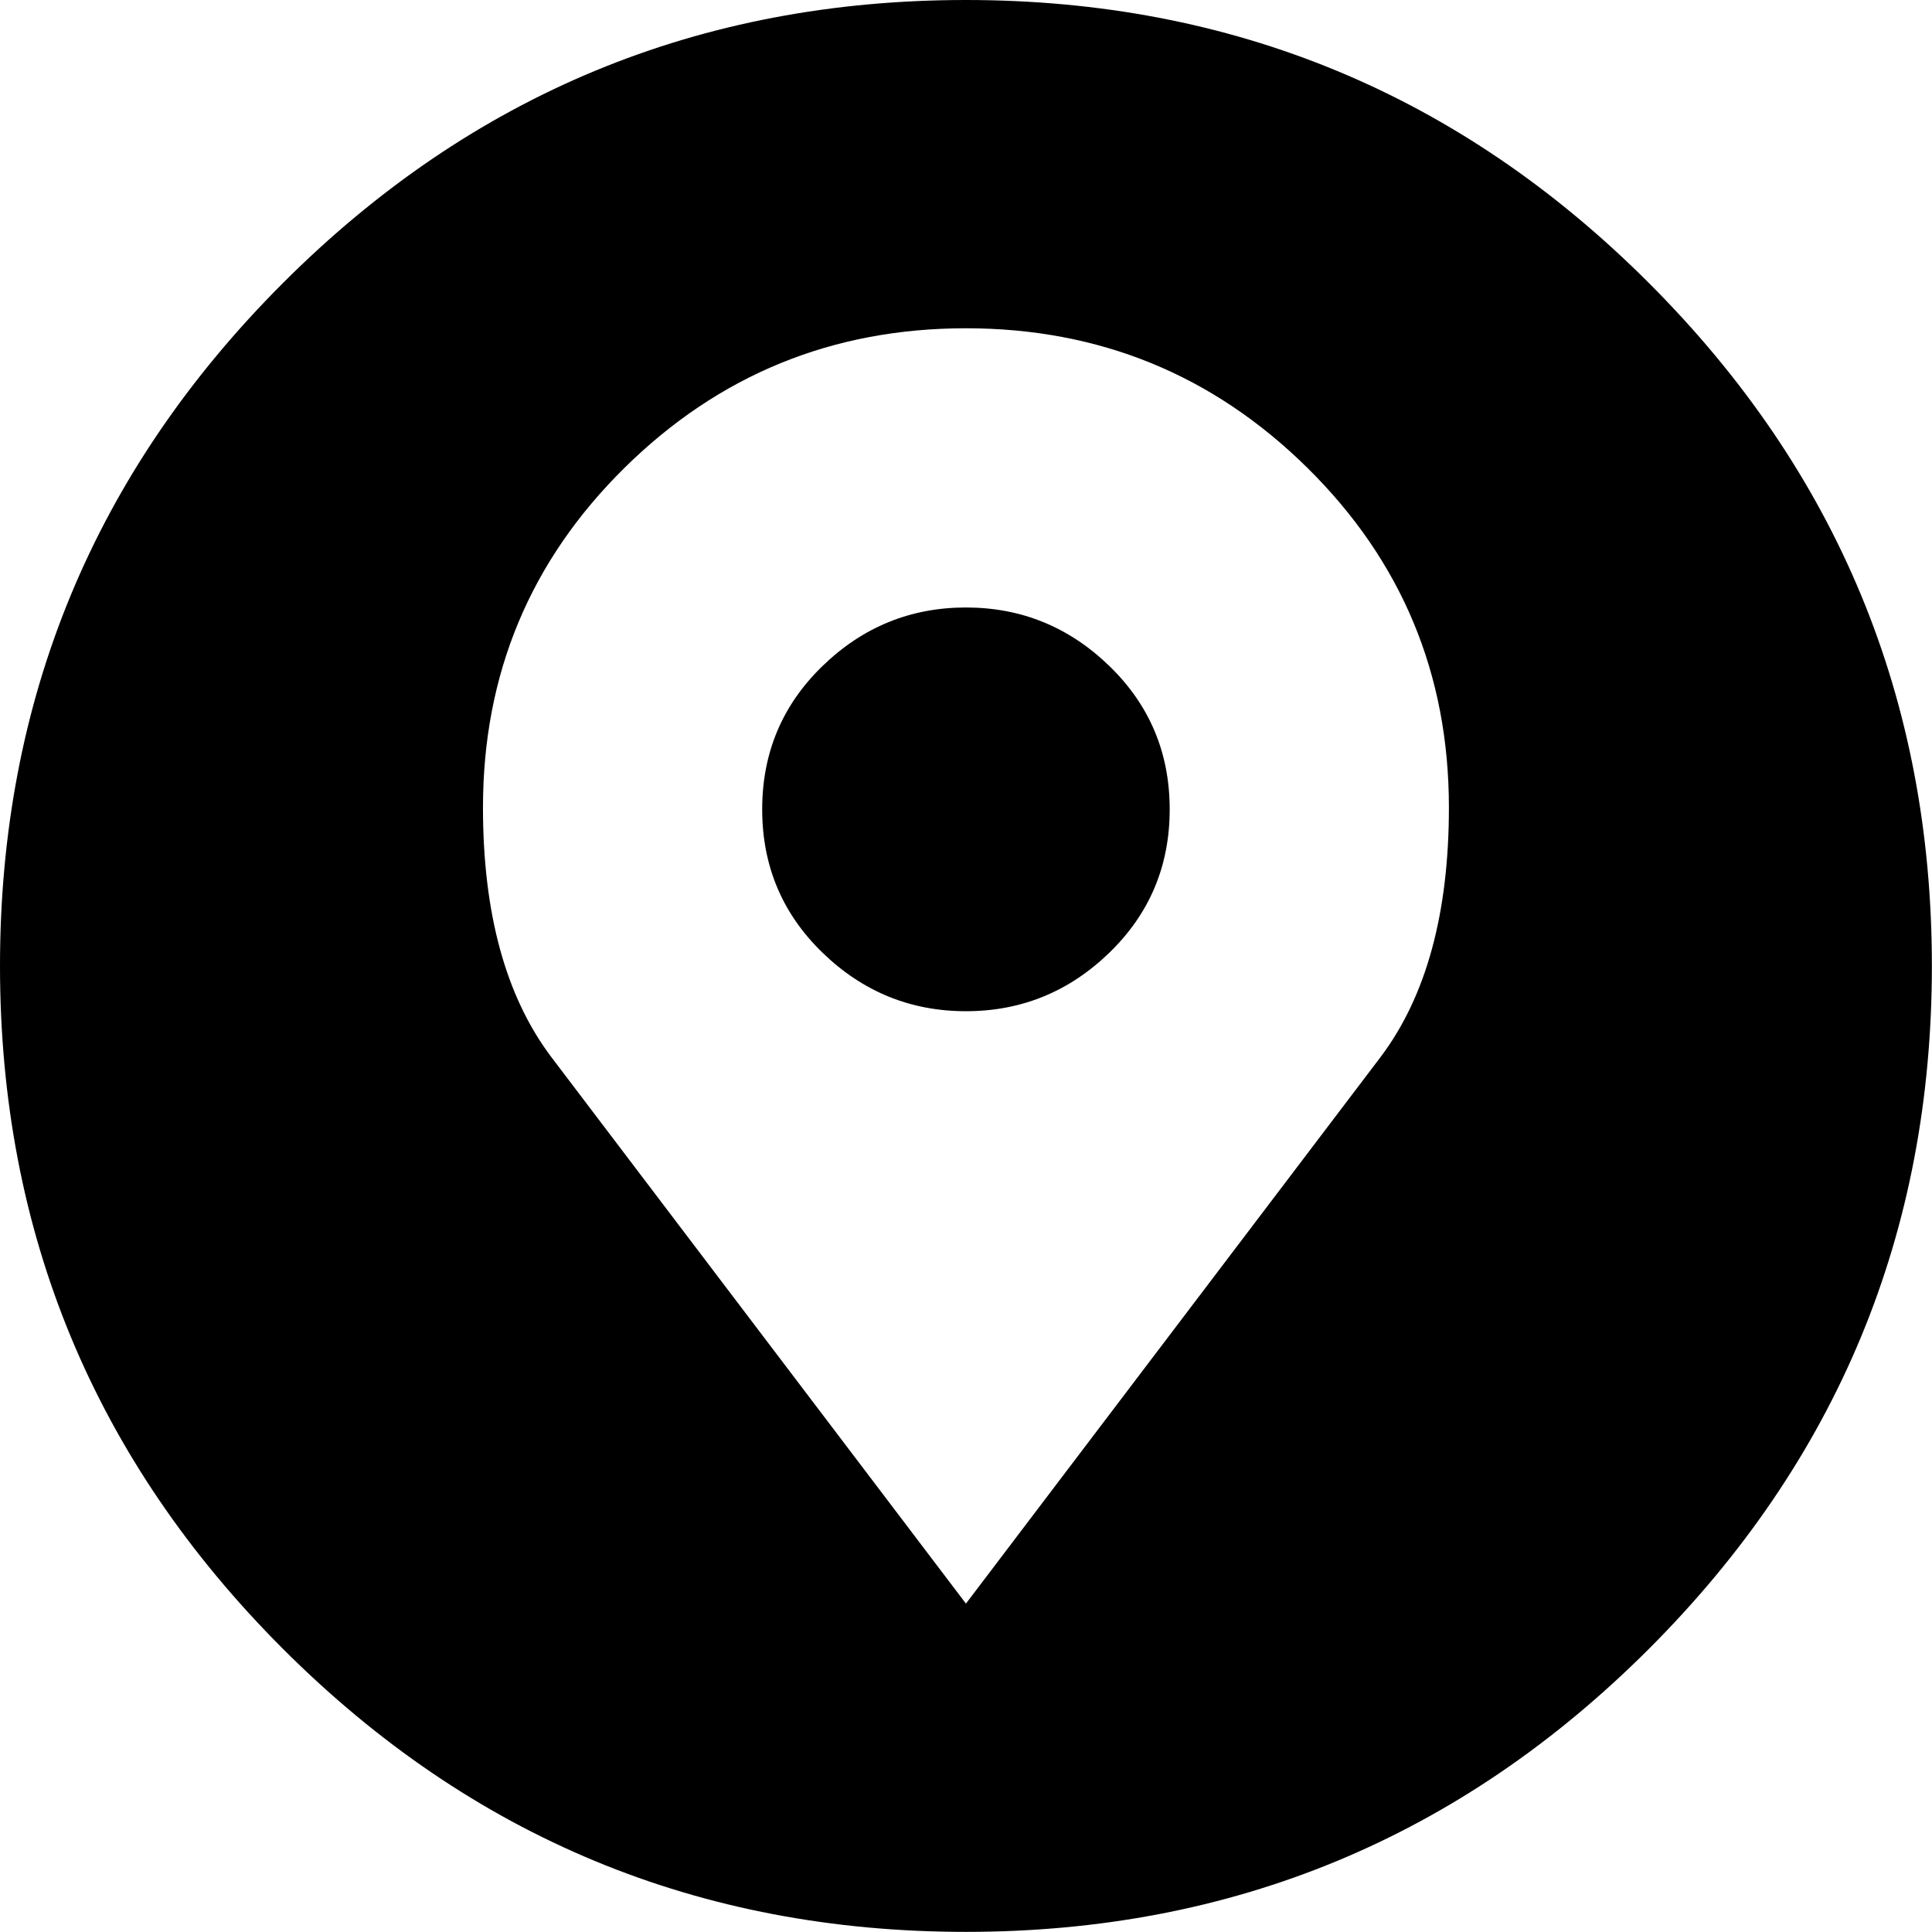
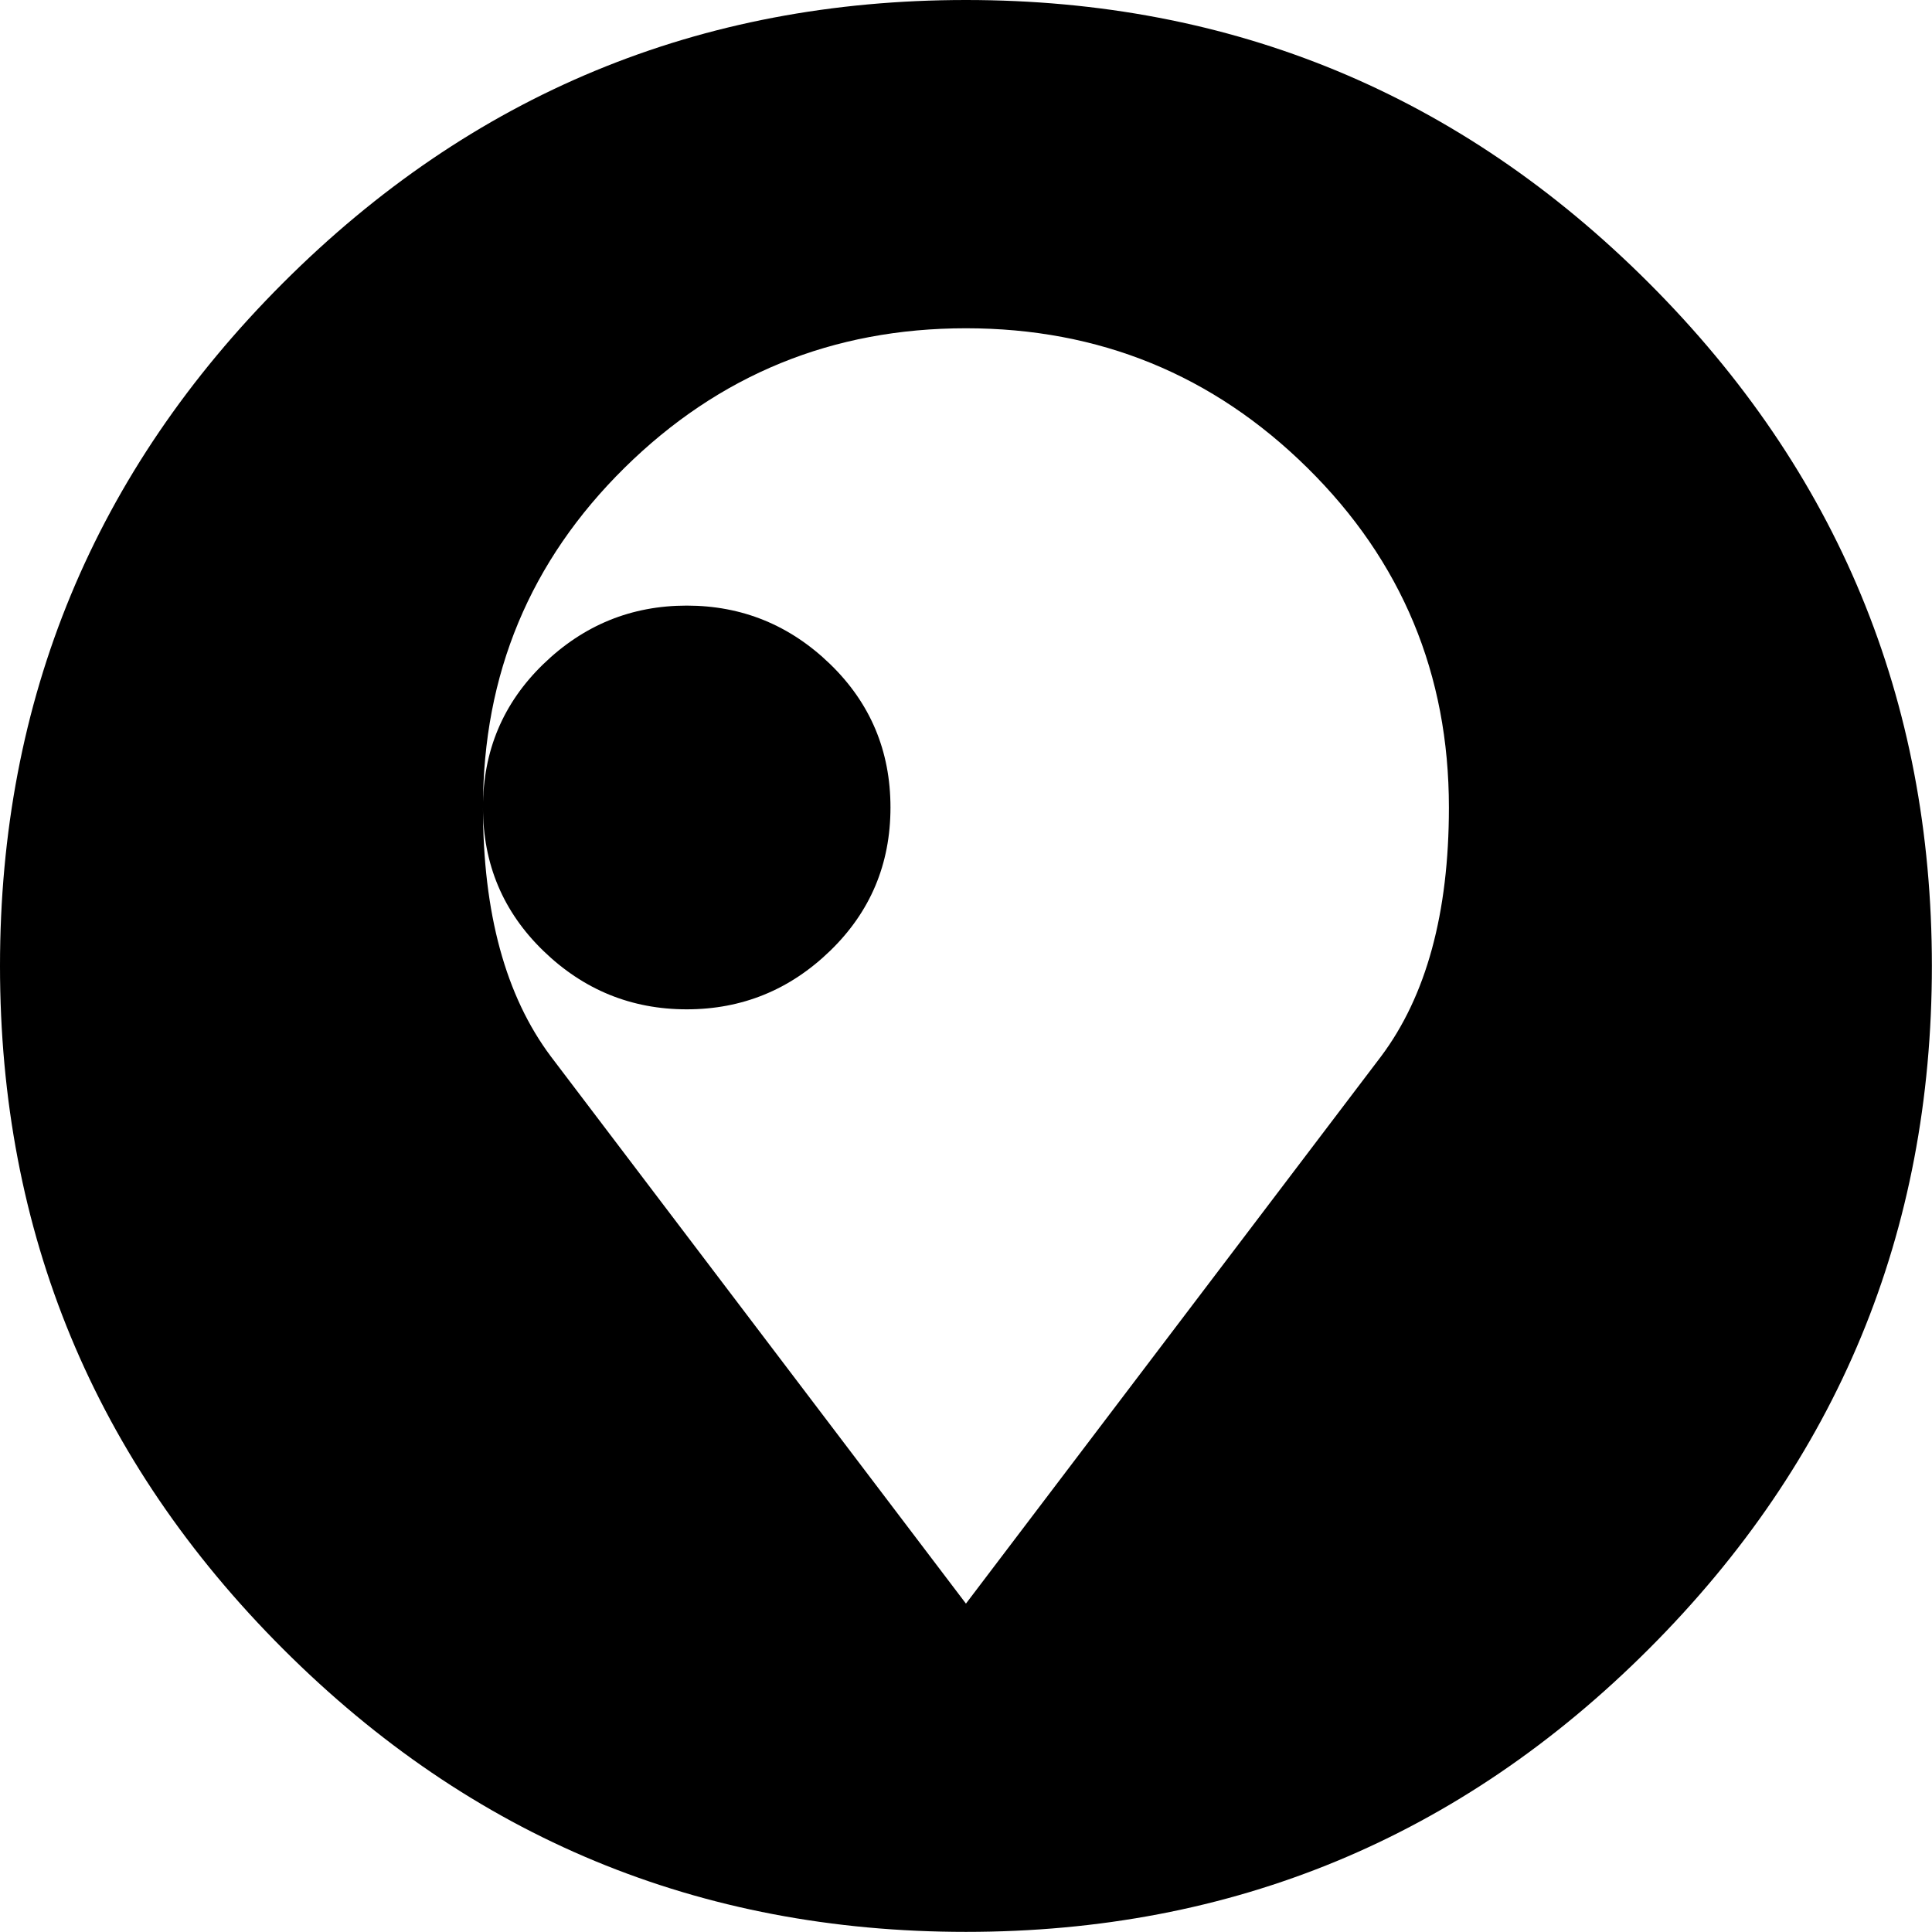
<svg xmlns="http://www.w3.org/2000/svg" height="1000" width="1000">
-   <path d="M0 499.968q0 -207.018 146.475 -353.493t353.493 -146.475 353.493 146.475 146.475 353.493 -146.475 353.493 -353.493 146.475 -353.493 -146.475 -146.475 -353.493zm249.984 -82.026q0 82.026 35.154 128.898l214.83 283.185 214.83 -283.185q35.154 -46.872 35.154 -128.898 0 -103.509 -73.237 -175.77t-176.746 -72.261 -176.746 72.261 -73.237 175.77zm144.522 .977q0 -43.943 31.248 -74.214t74.214 -30.271 74.214 30.271 31.248 74.214 -31.248 74.214 -74.214 30.271 -74.214 -30.271 -31.248 -74.214z" />
+   <path d="M0 499.968q0 -207.018 146.475 -353.493t353.493 -146.475 353.493 146.475 146.475 353.493 -146.475 353.493 -353.493 146.475 -353.493 -146.475 -146.475 -353.493zm249.984 -82.026q0 82.026 35.154 128.898l214.83 283.185 214.83 -283.185q35.154 -46.872 35.154 -128.898 0 -103.509 -73.237 -175.77t-176.746 -72.261 -176.746 72.261 -73.237 175.77zq0 -43.943 31.248 -74.214t74.214 -30.271 74.214 30.271 31.248 74.214 -31.248 74.214 -74.214 30.271 -74.214 -30.271 -31.248 -74.214z" />
</svg>